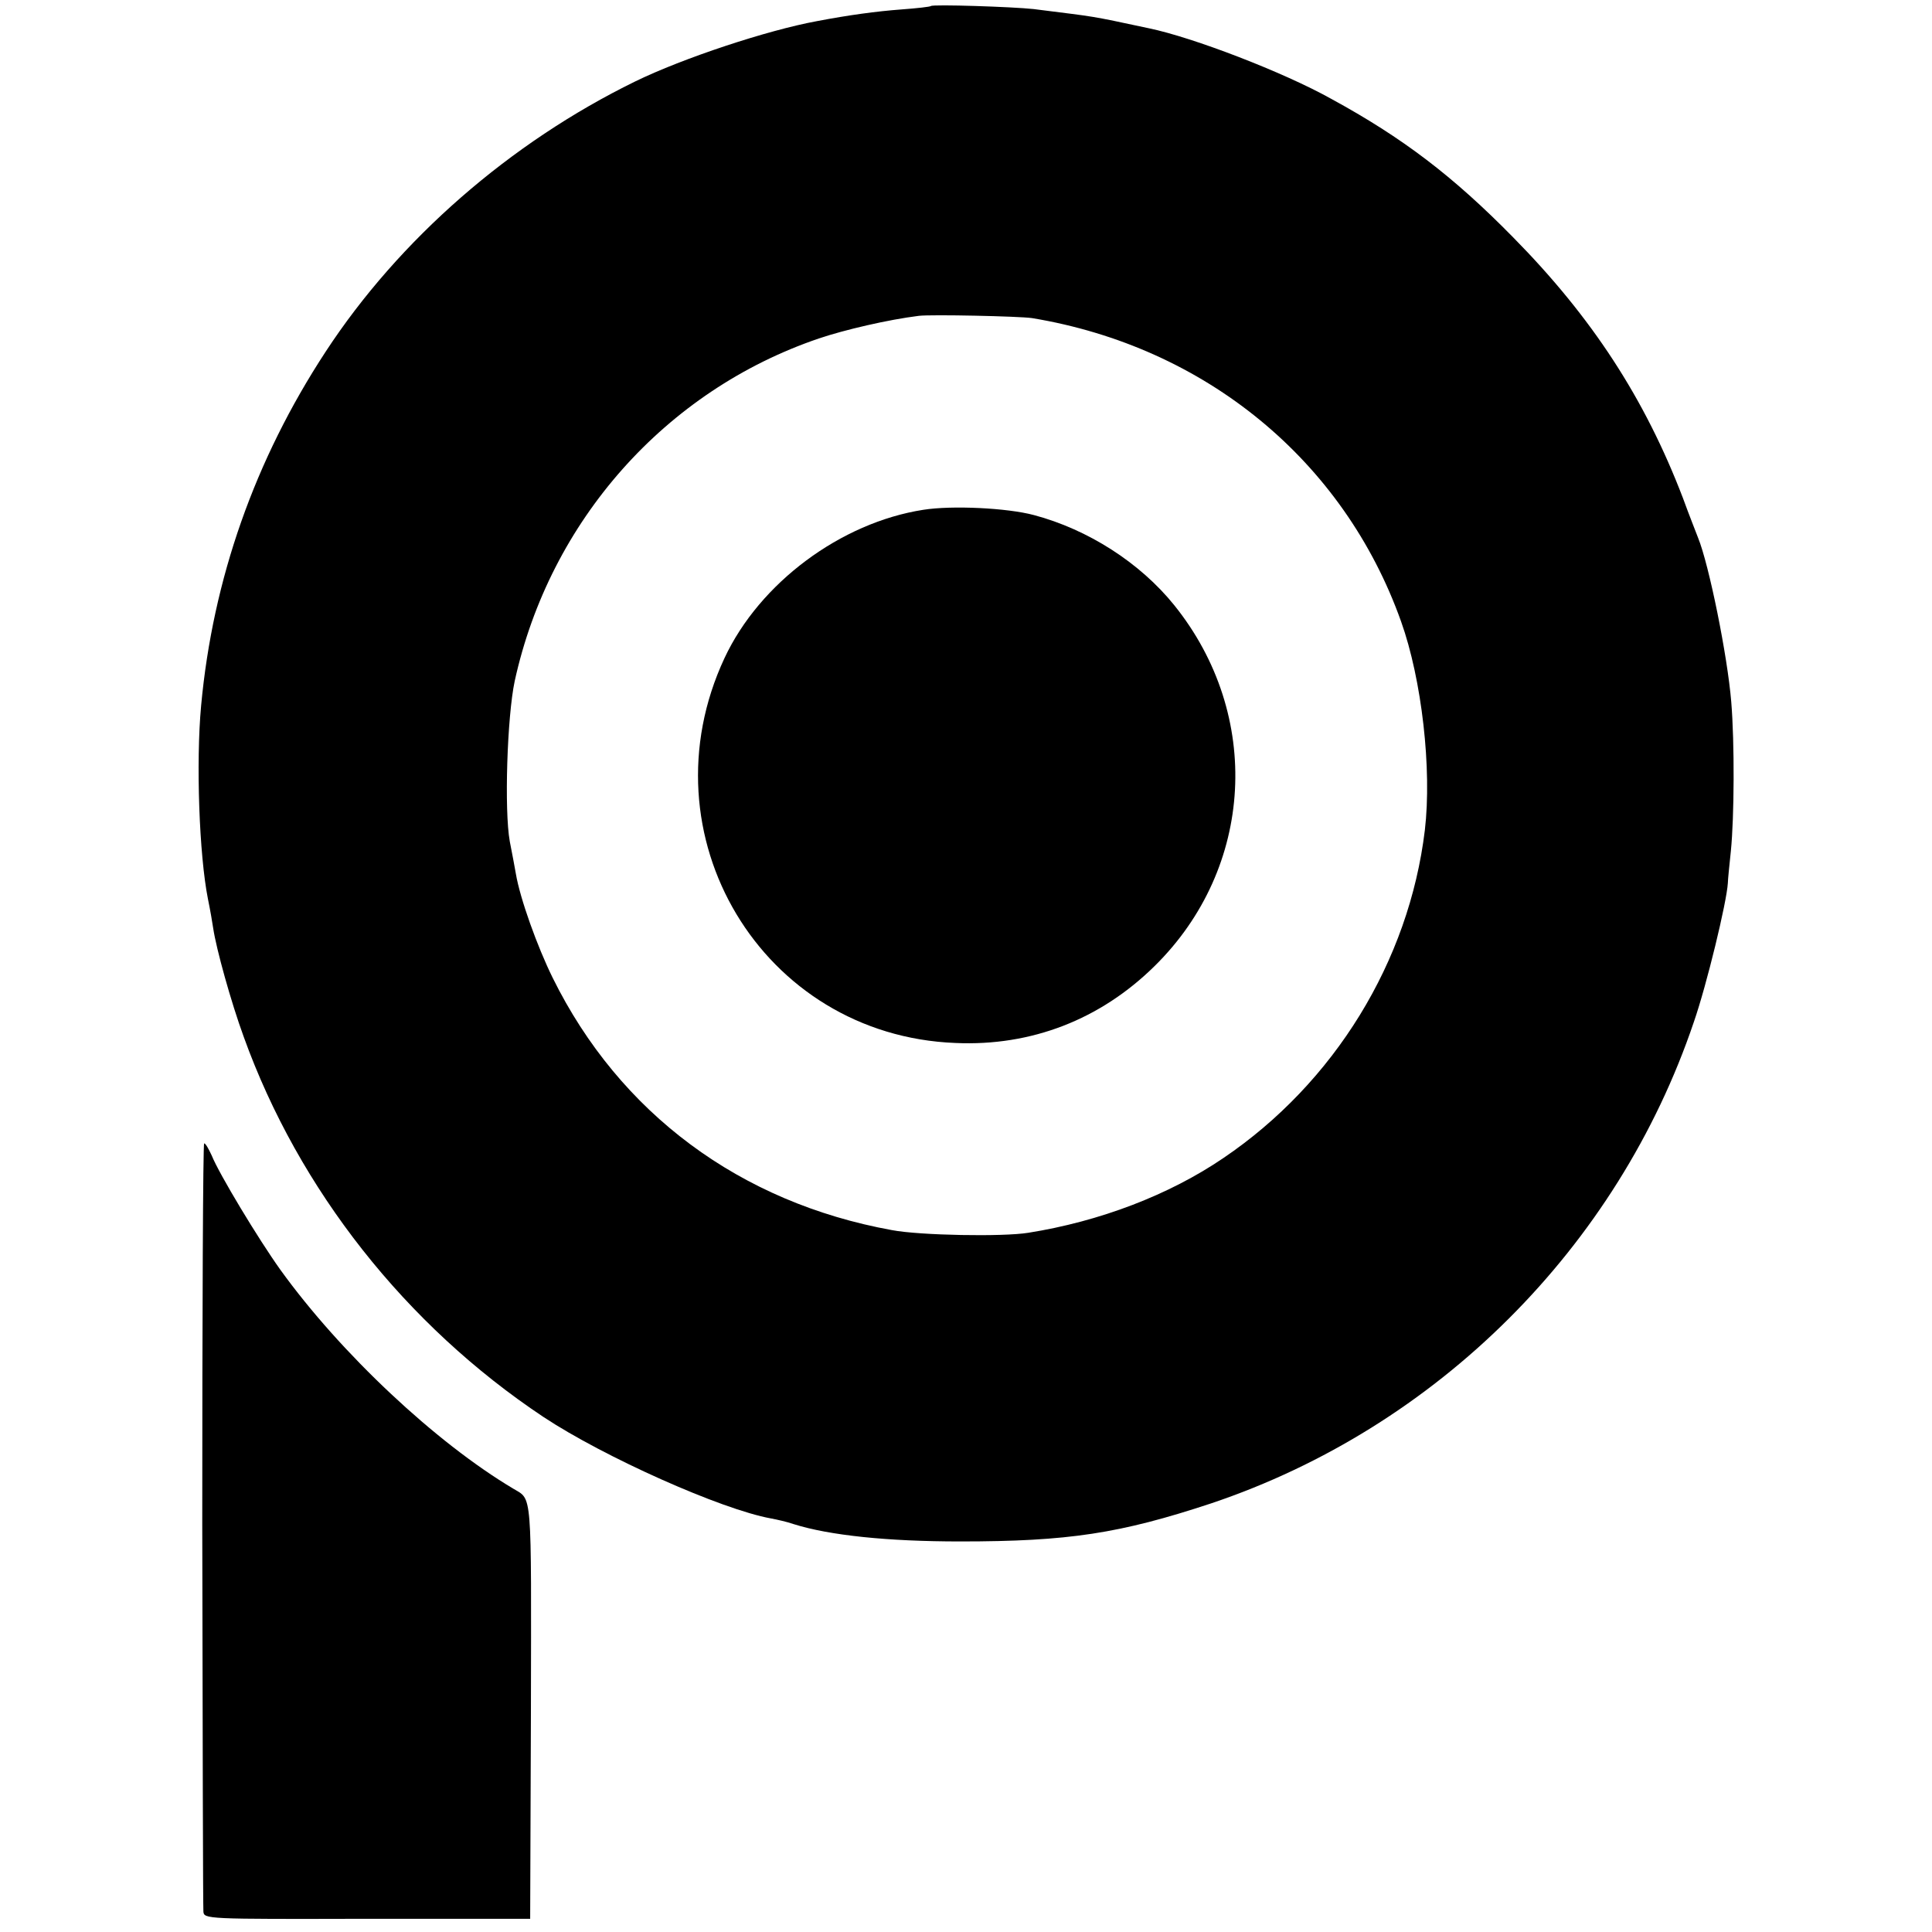
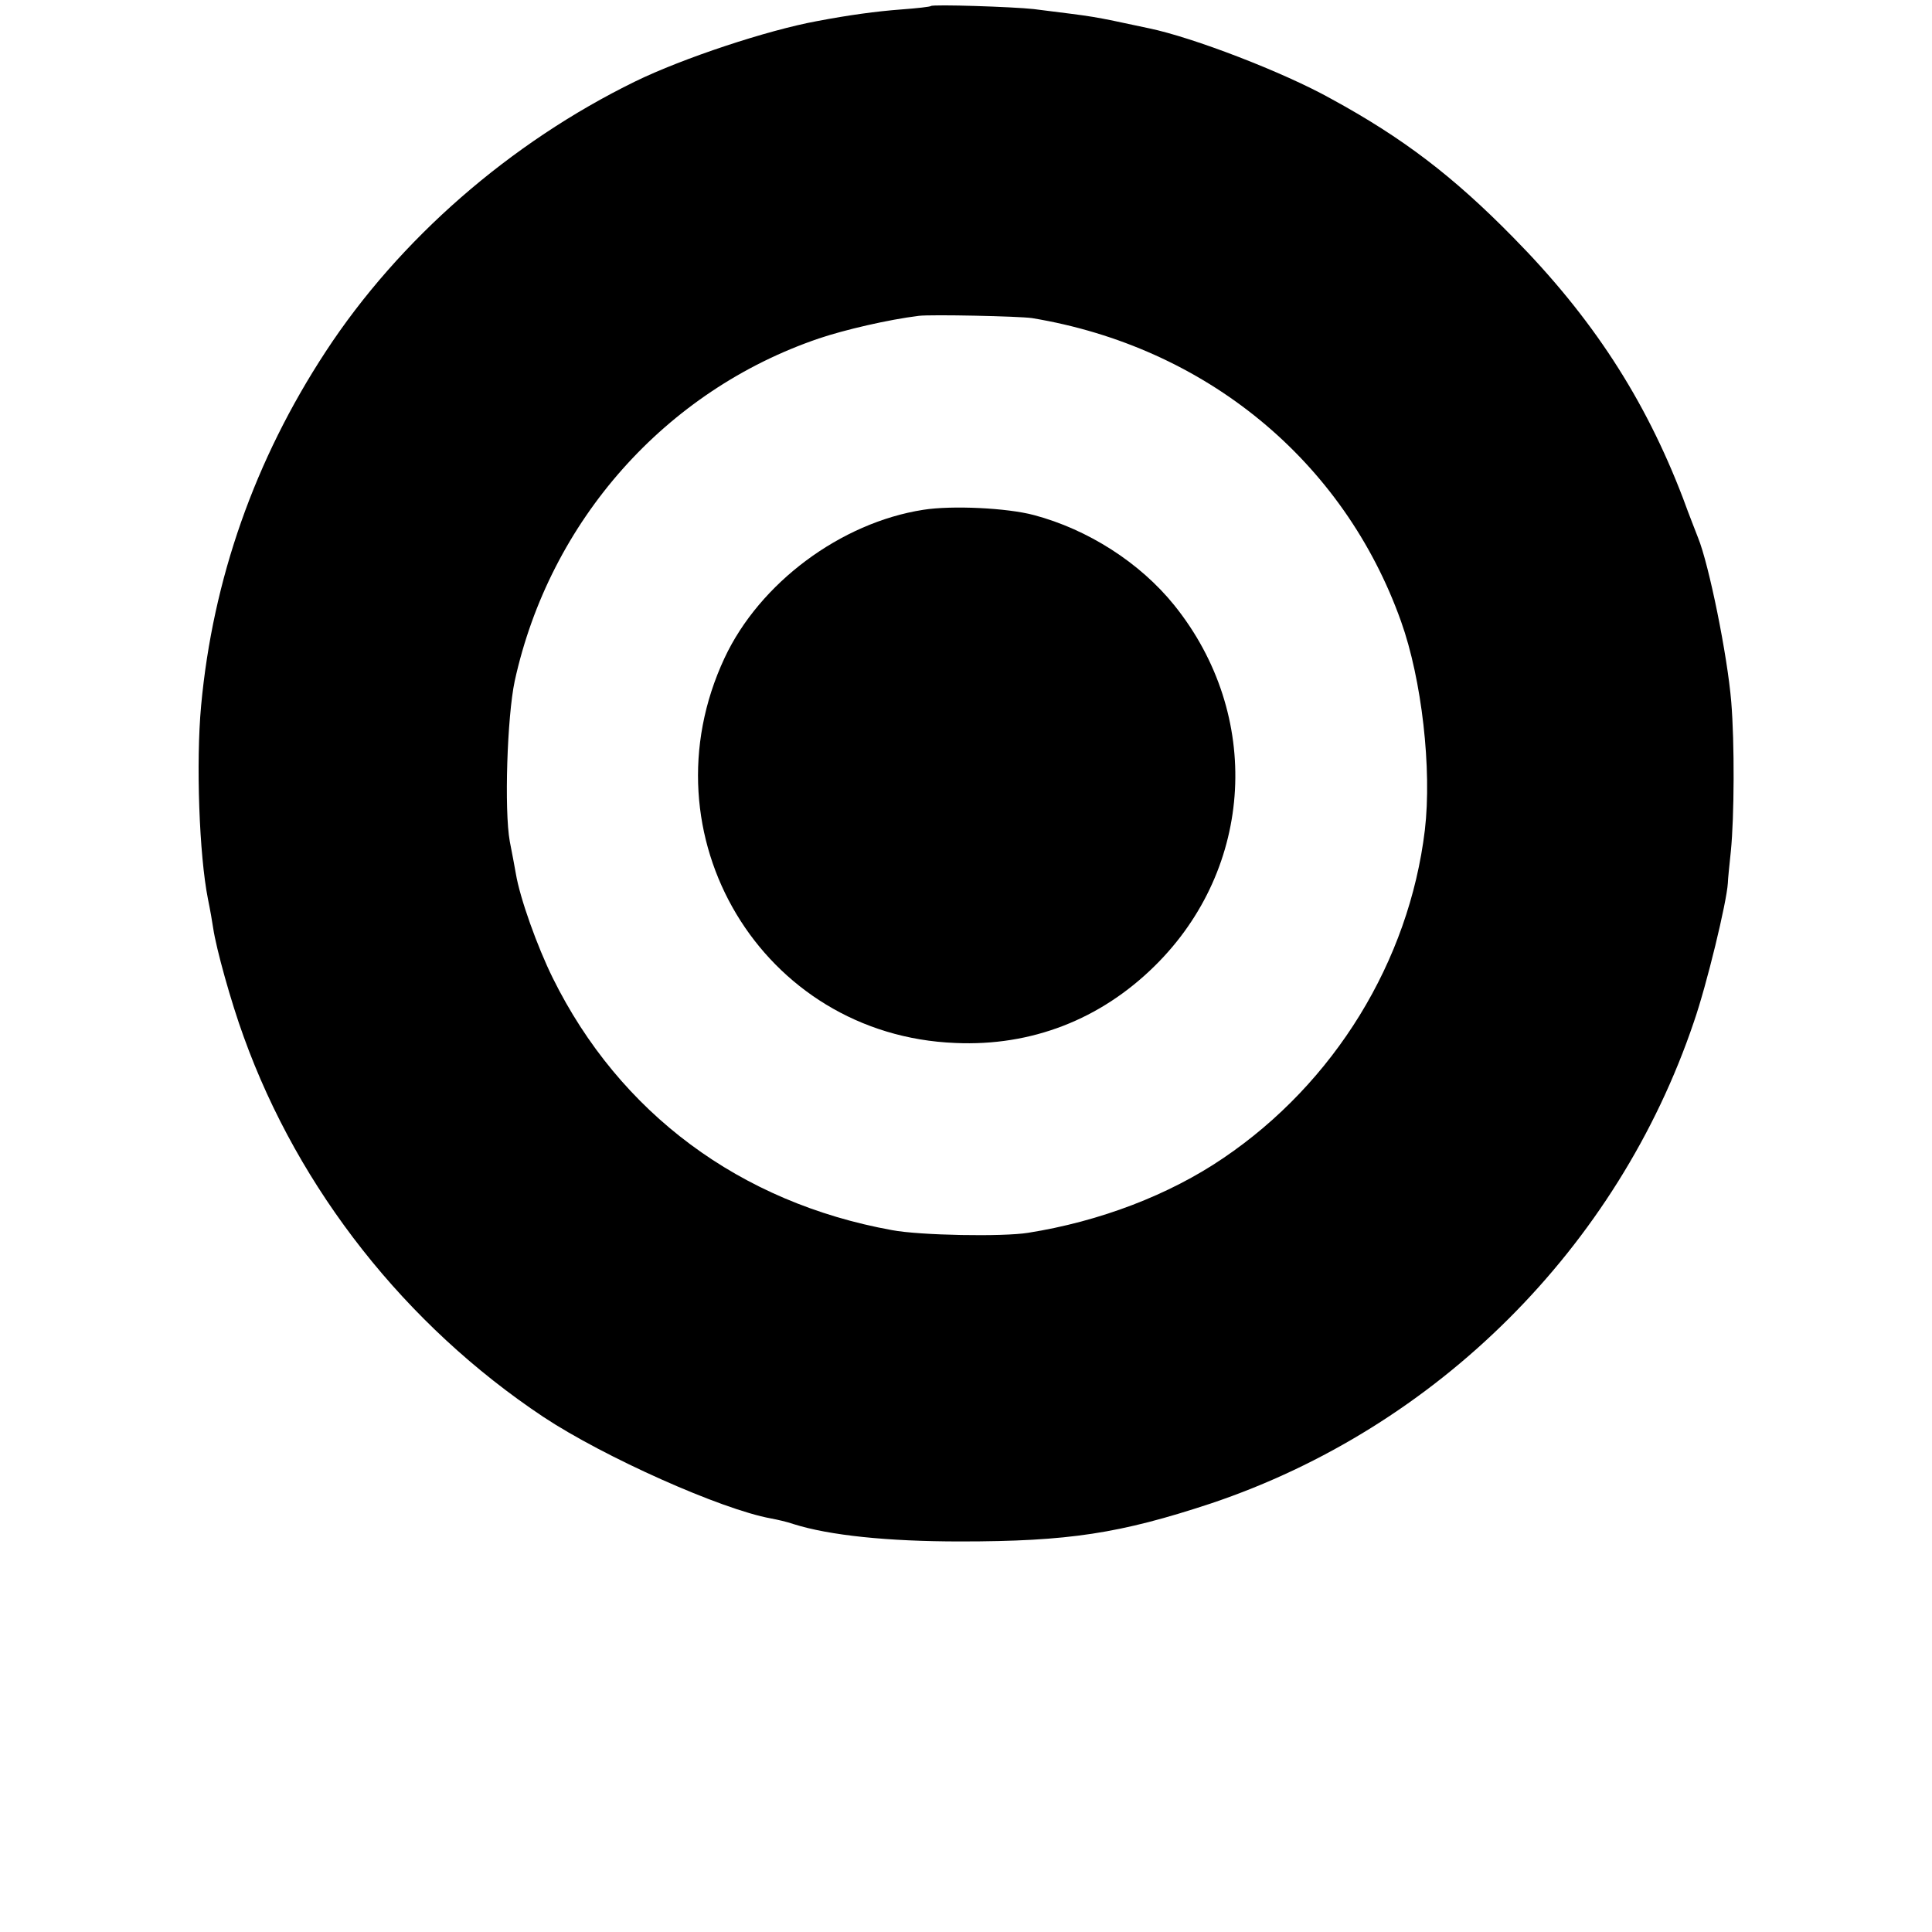
<svg xmlns="http://www.w3.org/2000/svg" version="1.0" width="512pt" height="512pt" viewBox="0 0 512 512" preserveAspectRatio="xMidYMid meet">
  <g transform="translate(0,512) scale(0.1,-0.1)" fill="#000000" stroke="none">
    <path d="M2467 5104 c-2 -2 -37 -6 -78 -9 -67 -5 -140 -15 -224 -31 -131 -24 -355 -98 -482 -160 -331 -162 -625 -418 -820 -716 -188 -287 -299 -603 -330 -938 -14 -151 -5 -396 18 -512 6 -29 12 -64 14 -78 8 -54 47 -195 81 -288 146 -405 429 -764 794 -1007 160 -106 471 -245 603 -269 16 -3 43 -9 60 -15 95 -30 249 -46 442 -46 287 0 423 21 665 101 598 201 1077 678 1279 1276 34 98 87 317 90 368 0 8 4 47 8 85 9 90 10 286 1 395 -10 122 -59 364 -88 435 -4 11 -23 58 -40 105 -101 264 -241 479 -450 691 -159 162 -293 264 -482 367 -127 71 -367 163 -483 187 -164 35 -133 29 -306 51 -55 6 -267 13 -272 8z m268 -827 c459 -76 826 -377 978 -804 55 -154 82 -391 63 -553 -42 -348 -240 -670 -534 -869 -144 -98 -328 -168 -517 -198 -67 -11 -287 -7 -361 7 -403 73 -722 310 -899 668 -41 83 -87 211 -98 277 -3 17 -10 55 -16 85 -15 83 -7 331 13 425 93 425 400 770 806 908 68 23 184 50 265 60 32 4 266 -1 300 -6z" />
    <path d="M2447 3769 c-219 -34 -434 -194 -527 -393 -219 -469 99 -1000 612 -1020 201 -9 384 62 528 204 264 260 286 665 52 956 -91 113 -229 201 -372 239 -71 19 -217 26 -293 14z" />
-     <path d="M536 1082 c1 -554 2 -1016 3 -1027 1 -21 5 -21 434 -20 l432 0 2 552 c1 592 4 557 -47 588 -205 122 -457 358 -617 580 -58 81 -163 255 -182 303 -8 17 -16 32 -20 32 -3 0 -5 -453 -5 -1008z" />
  </g>
</svg>